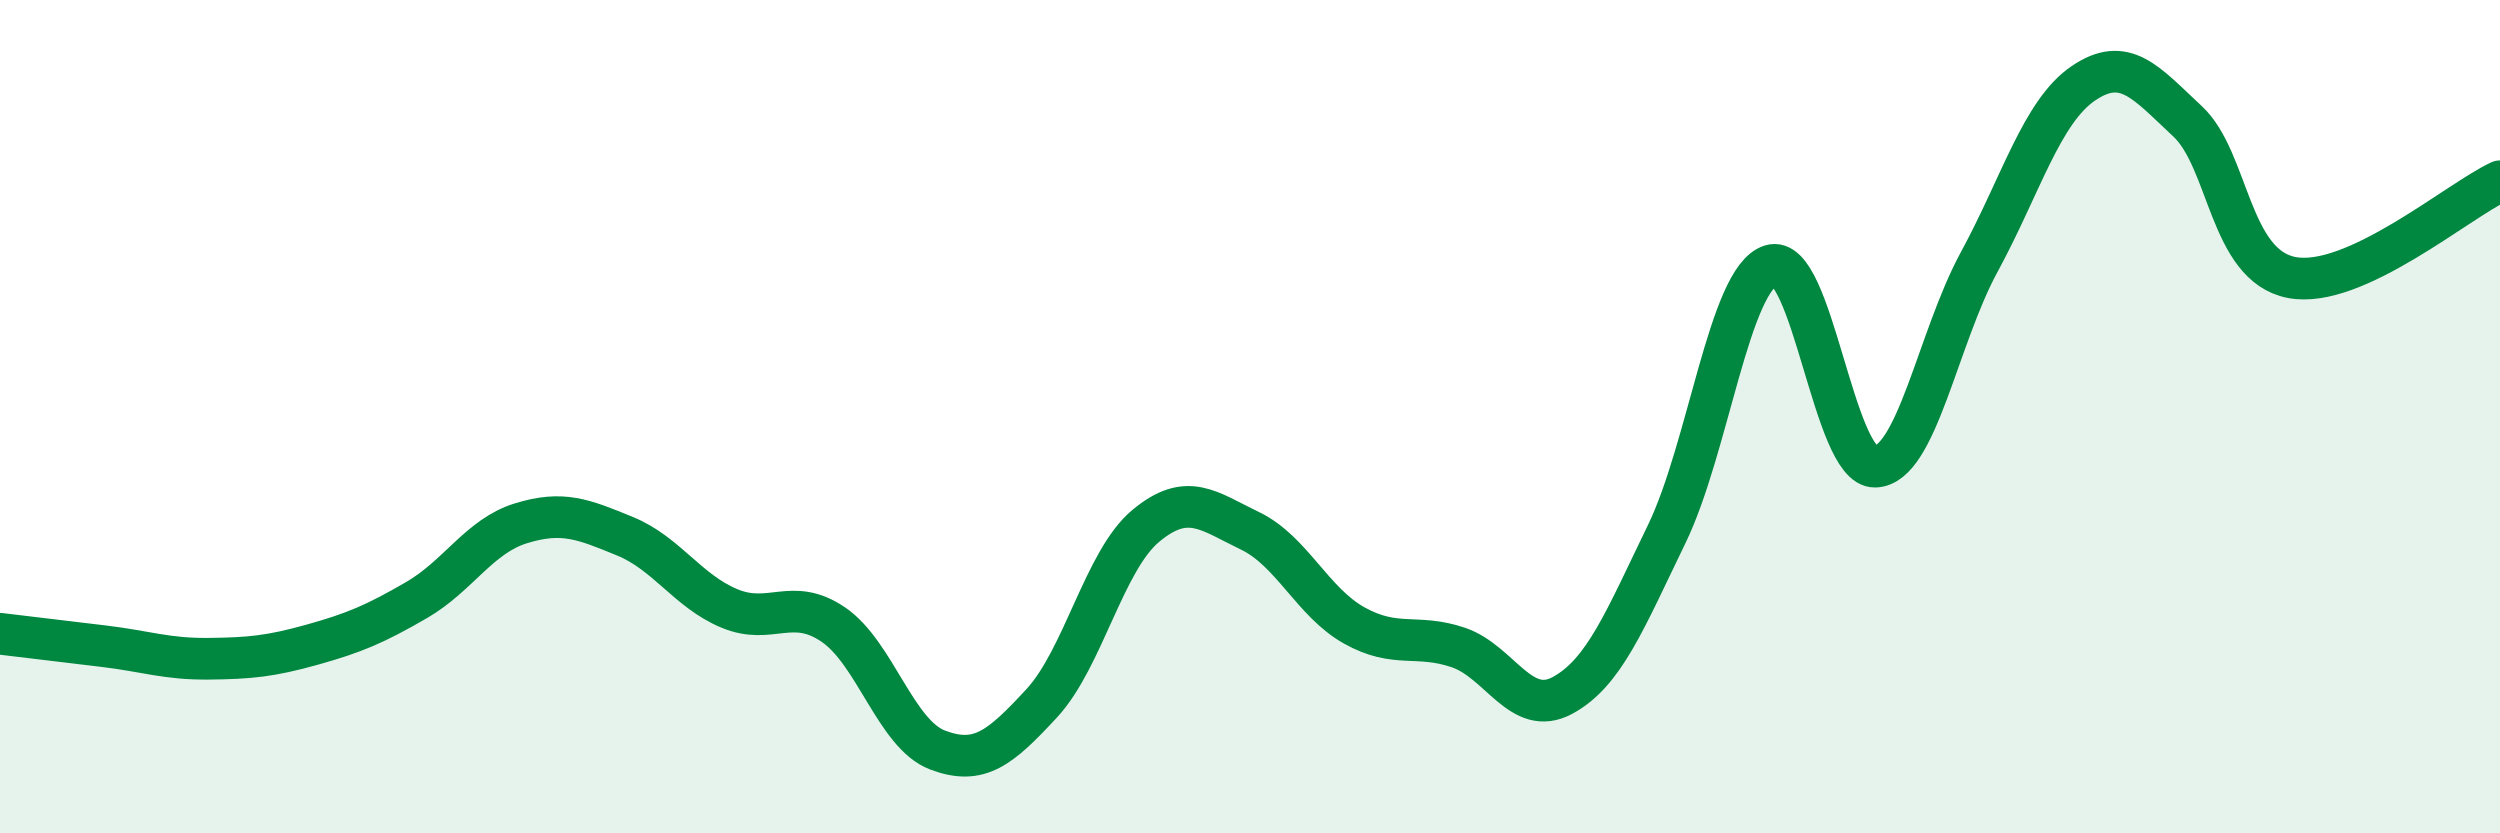
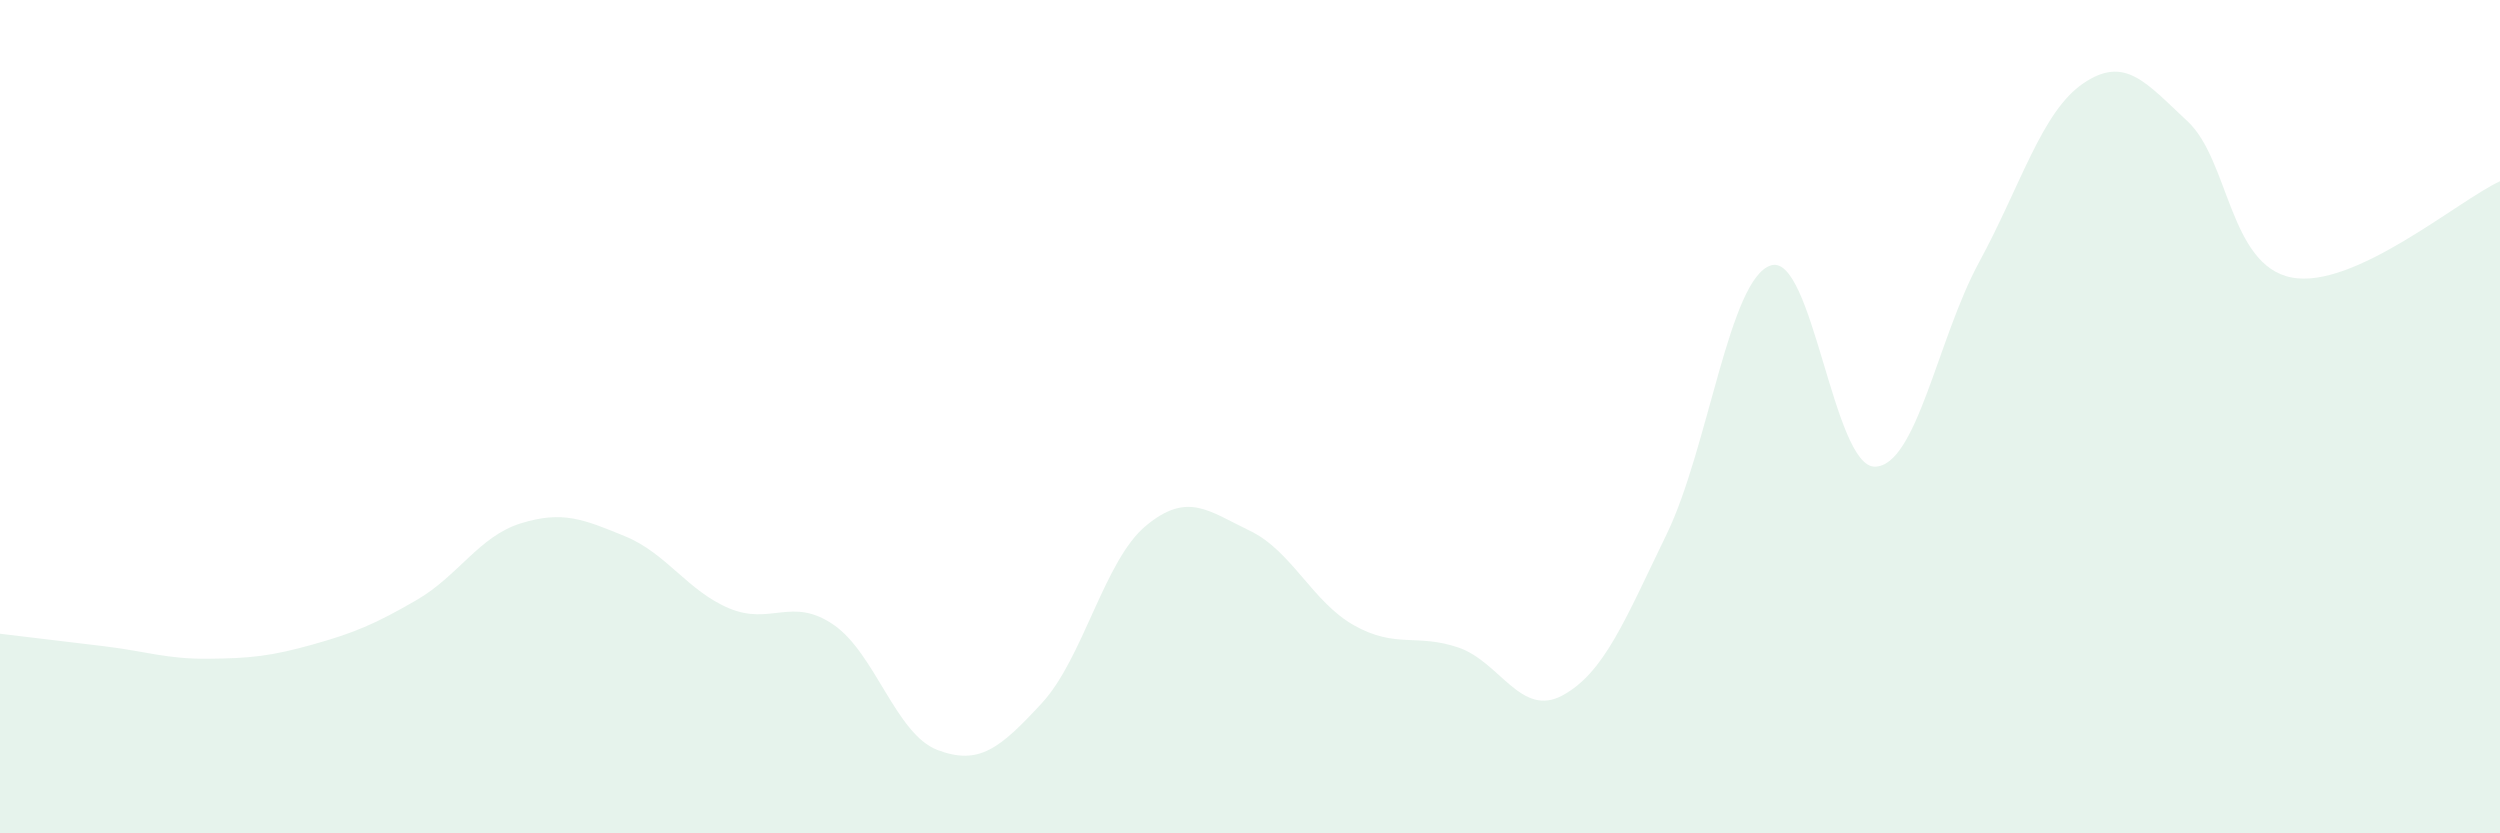
<svg xmlns="http://www.w3.org/2000/svg" width="60" height="20" viewBox="0 0 60 20">
  <path d="M 0,15.21 C 0.5,15.27 1.5,15.39 2.5,15.51 C 3.5,15.63 4,15.82 5,15.81 C 6,15.8 6.5,15.75 7.5,15.47 C 8.5,15.19 9,14.98 10,14.4 C 11,13.82 11.5,12.87 12.5,12.56 C 13.5,12.25 14,12.46 15,12.87 C 16,13.28 16.5,14.18 17.5,14.6 C 18.5,15.02 19,14.31 20,14.99 C 21,15.67 21.5,17.62 22.5,18 C 23.5,18.38 24,17.96 25,16.88 C 26,15.8 26.5,13.45 27.5,12.62 C 28.5,11.79 29,12.26 30,12.74 C 31,13.22 31.5,14.45 32.5,15.01 C 33.5,15.57 34,15.2 35,15.54 C 36,15.88 36.5,17.23 37.5,16.69 C 38.5,16.15 39,14.88 40,12.82 C 41,10.76 41.5,6.69 42.5,6.37 C 43.5,6.05 44,11.22 45,11.2 C 46,11.18 46.5,8.13 47.5,6.29 C 48.5,4.45 49,2.68 50,2 C 51,1.32 51.5,1.98 52.5,2.91 C 53.5,3.84 53.5,6.37 55,6.66 C 56.5,6.95 59,4.81 60,4.35L60 20L0 20Z" fill="#008740" opacity="0.1" stroke-linecap="round" stroke-linejoin="round" />
-   <path d="M 0,15.21 C 0.5,15.27 1.5,15.39 2.5,15.51 C 3.5,15.63 4,15.82 5,15.81 C 6,15.8 6.5,15.75 7.5,15.47 C 8.5,15.19 9,14.98 10,14.4 C 11,13.82 11.5,12.87 12.5,12.56 C 13.5,12.25 14,12.46 15,12.87 C 16,13.28 16.5,14.18 17.5,14.6 C 18.5,15.02 19,14.31 20,14.99 C 21,15.67 21.5,17.62 22.5,18 C 23.5,18.38 24,17.96 25,16.88 C 26,15.8 26.5,13.45 27.5,12.62 C 28.5,11.79 29,12.26 30,12.74 C 31,13.22 31.5,14.45 32.5,15.01 C 33.5,15.57 34,15.2 35,15.54 C 36,15.88 36.5,17.23 37.5,16.69 C 38.5,16.15 39,14.88 40,12.82 C 41,10.76 41.5,6.69 42.5,6.37 C 43.5,6.05 44,11.22 45,11.2 C 46,11.18 46.5,8.13 47.5,6.29 C 48.5,4.45 49,2.68 50,2 C 51,1.32 51.5,1.98 52.5,2.91 C 53.5,3.84 53.5,6.37 55,6.66 C 56.5,6.95 59,4.81 60,4.35" stroke="#008740" stroke-width="1" fill="none" stroke-linecap="round" stroke-linejoin="round" />
</svg>